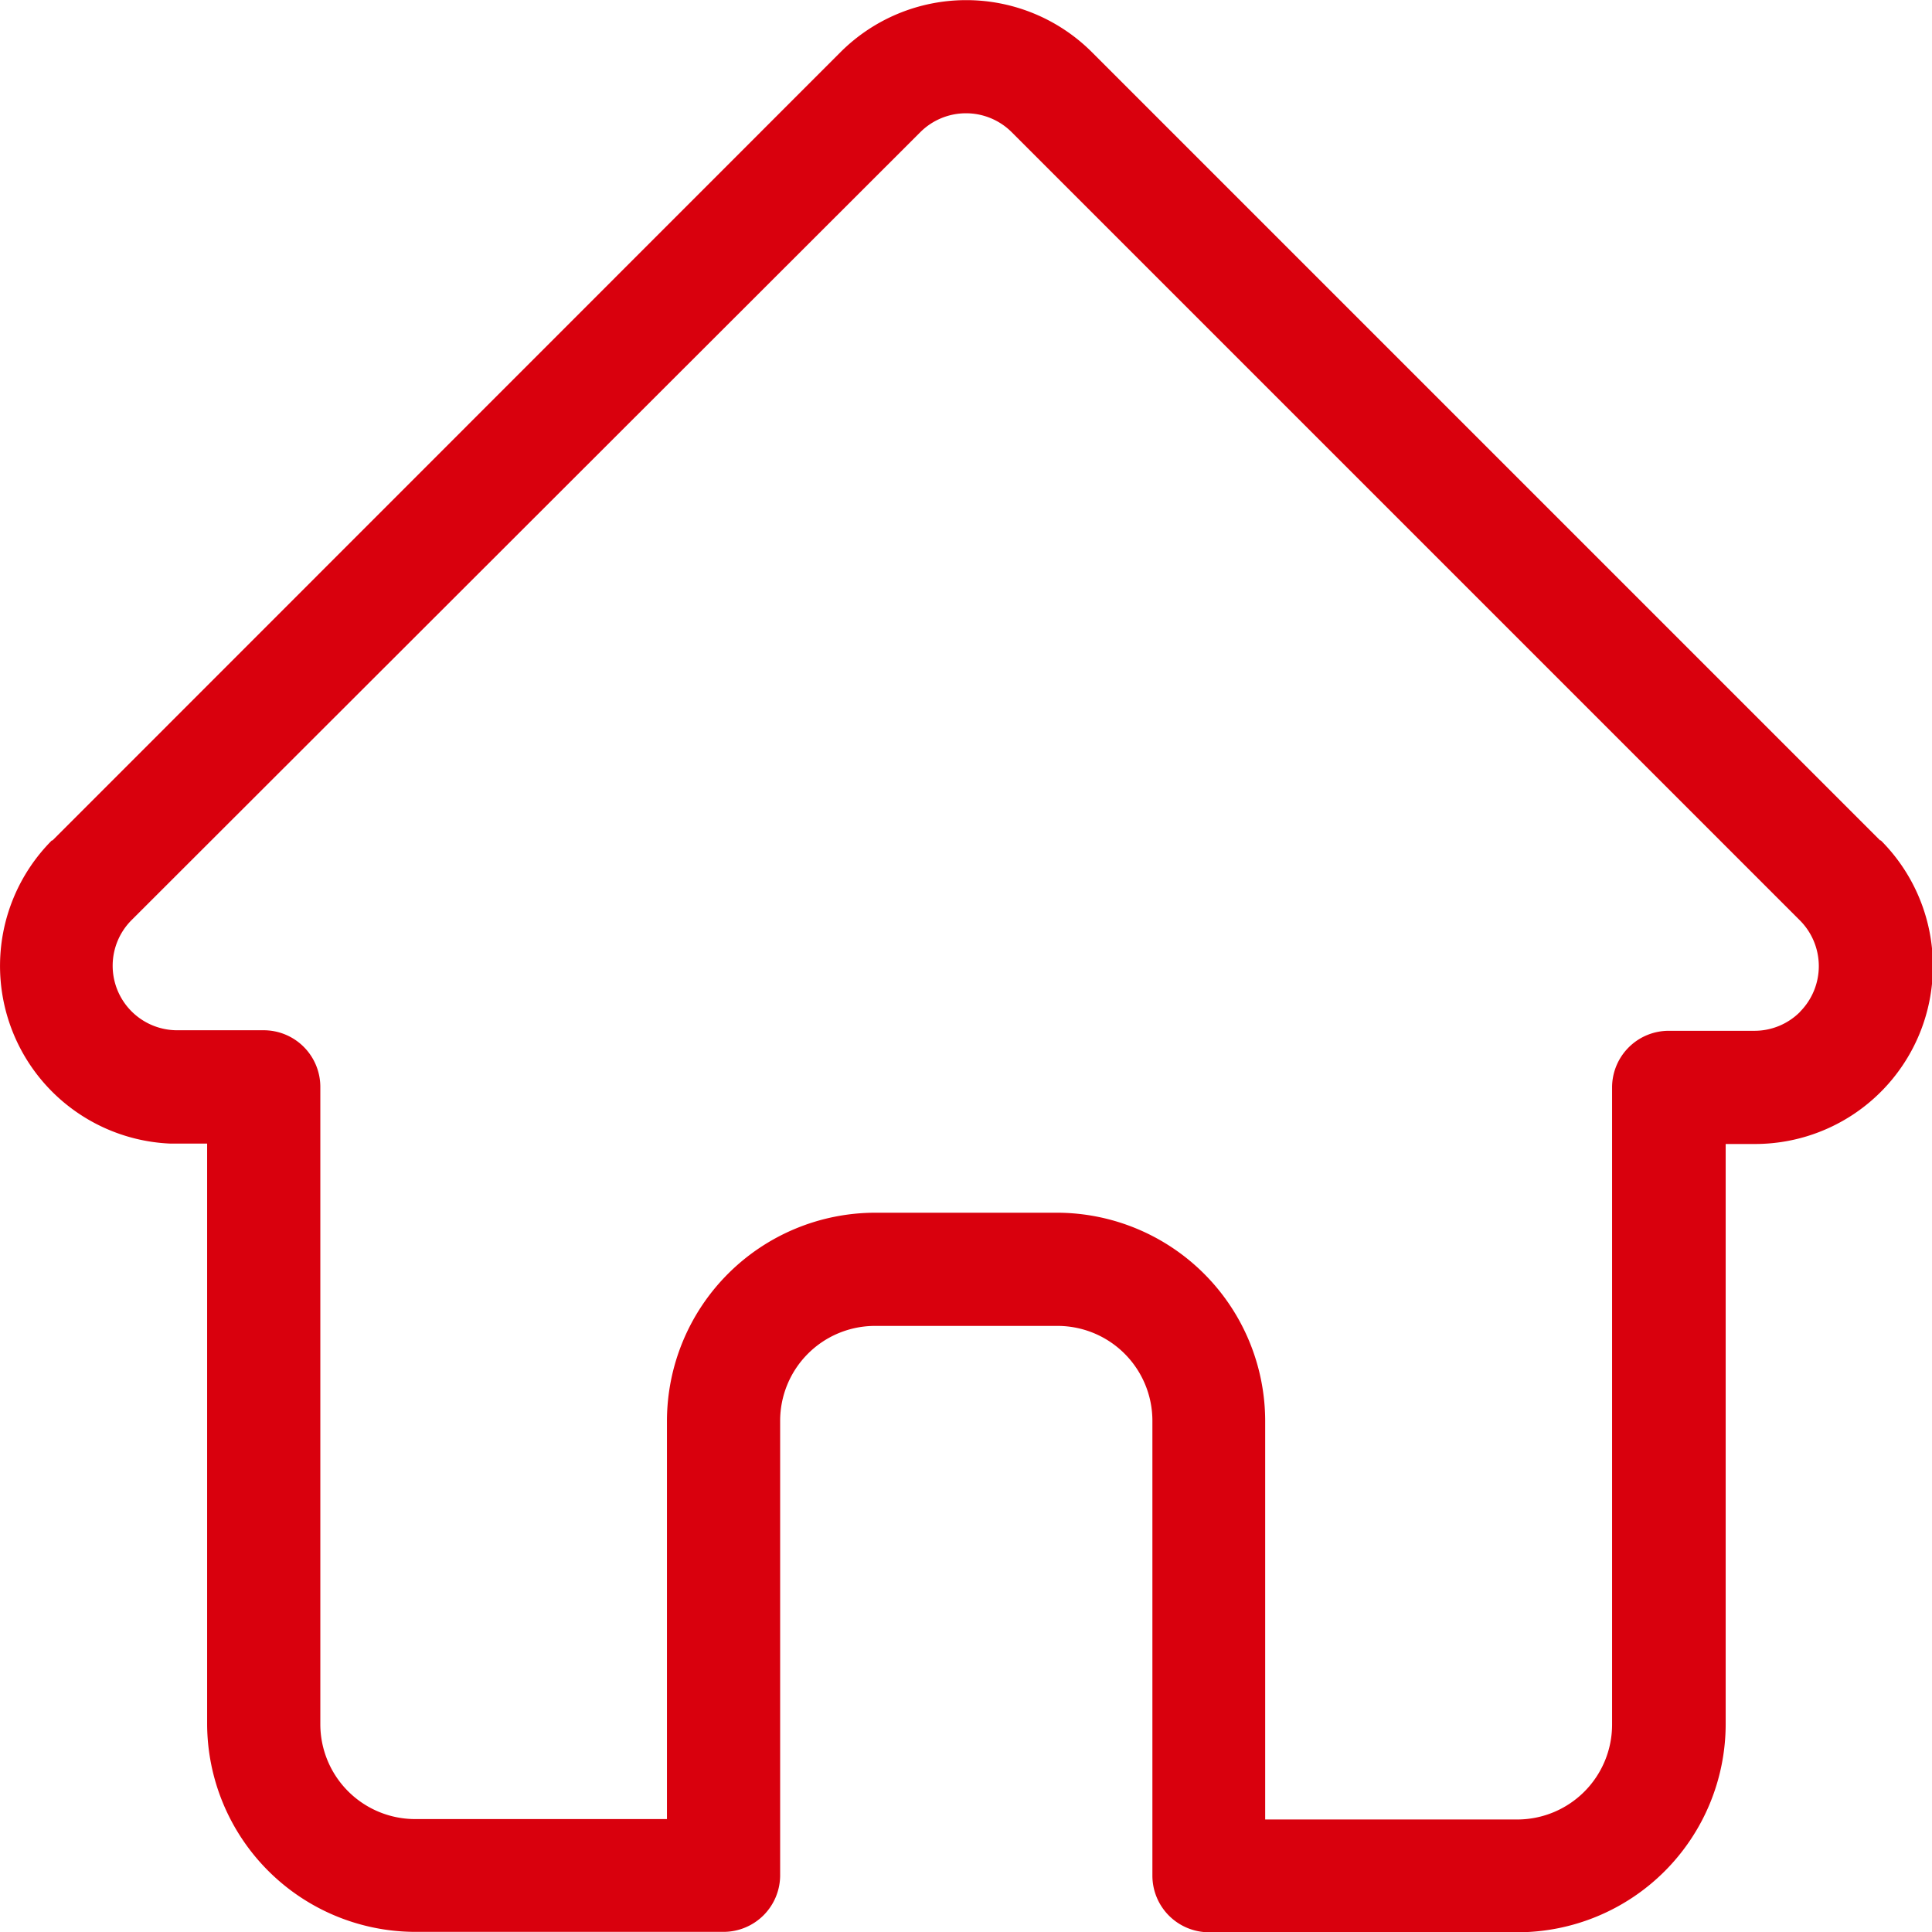
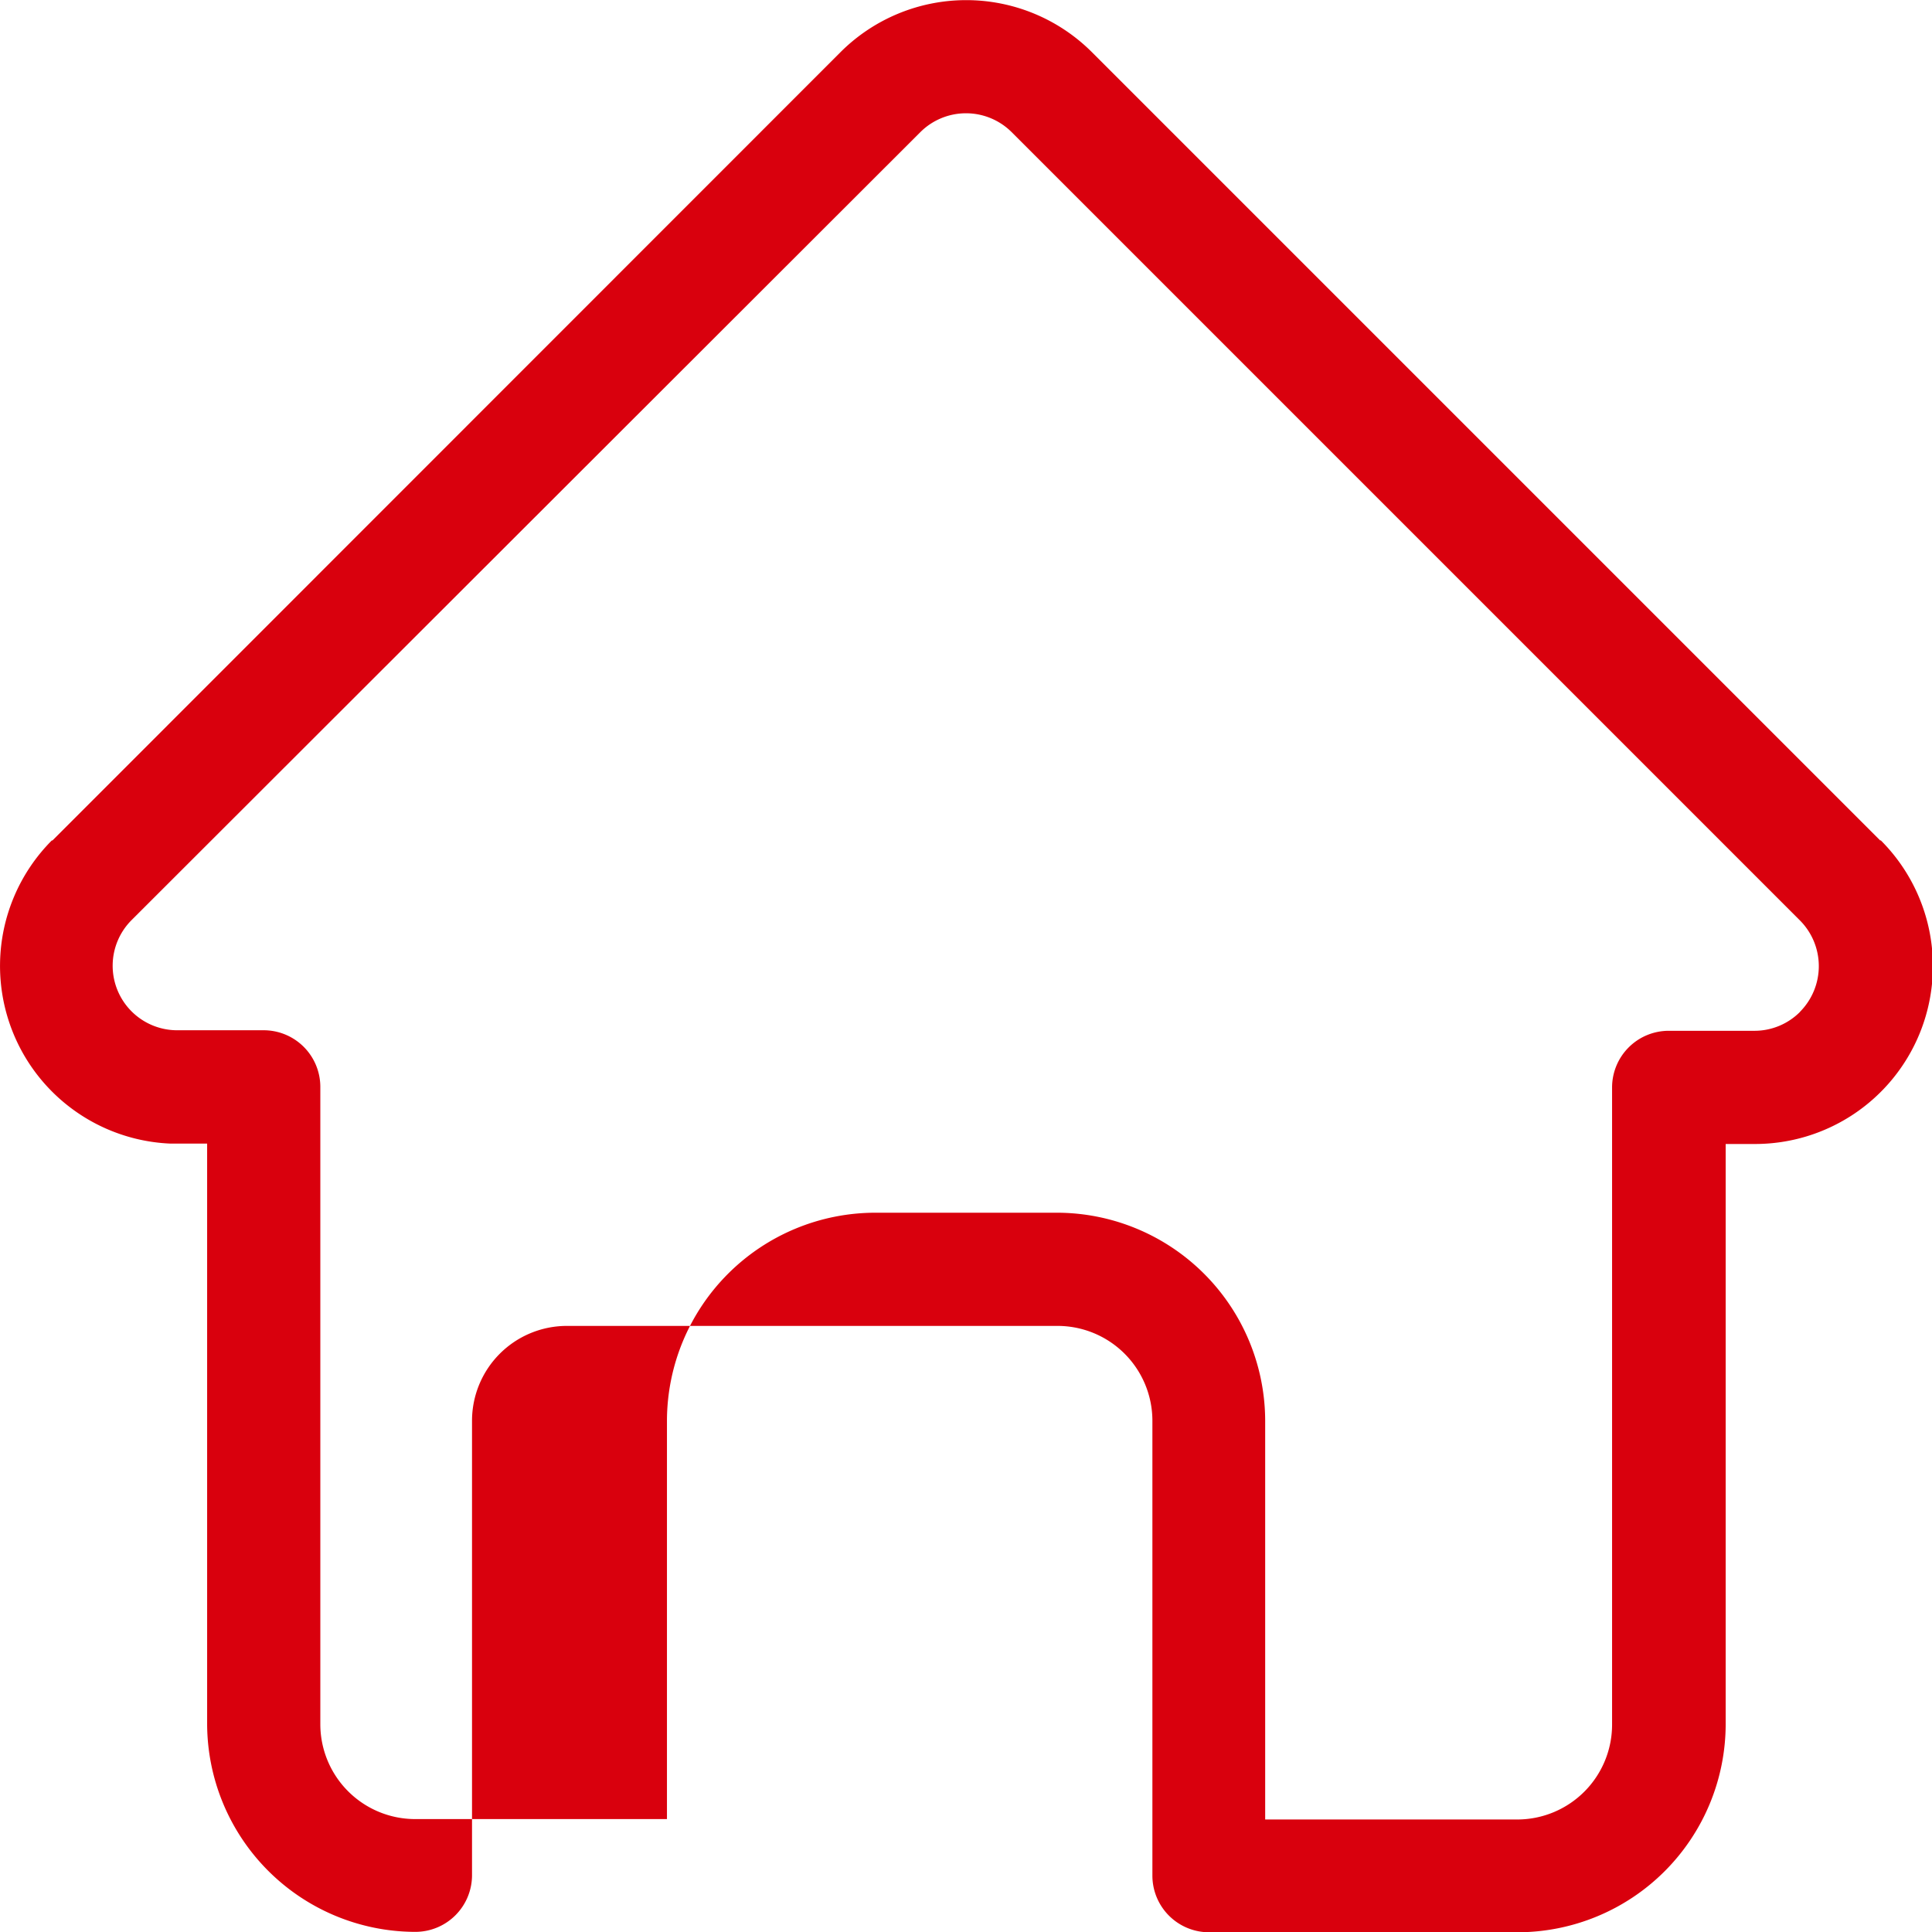
<svg xmlns="http://www.w3.org/2000/svg" width="14.252" height="14.253" viewBox="0 0 14.252 14.253">
-   <path id="home" d="M14.369,6.2h0L8.553.384A1.312,1.312,0,0,0,6.7.384L.886,6.2.881,6.2a1.312,1.312,0,0,0,.873,2.236l.041,0h.232v4.279a1.538,1.538,0,0,0,1.536,1.536H5.836a.418.418,0,0,0,.418-.418V10.481a.7.7,0,0,1,.7-.7H8.3a.7.7,0,0,1,.7.7v3.355a.418.418,0,0,0,.418.418h2.275a1.537,1.537,0,0,0,1.536-1.536V8.439h.215a1.312,1.312,0,0,0,.929-2.24Zm-.591,1.264a.474.474,0,0,1-.337.14h-.632a.418.418,0,0,0-.418.418v4.7a.7.7,0,0,1-.7.7H9.832V10.481A1.538,1.538,0,0,0,8.3,8.946H6.955a1.538,1.538,0,0,0-1.536,1.536v2.937H3.562a.7.7,0,0,1-.7-.7v-4.7A.418.418,0,0,0,2.443,7.6H1.8a.476.476,0,0,1-.329-.814h0L7.288.975a.477.477,0,0,1,.674,0l5.813,5.813,0,0A.478.478,0,0,1,13.777,7.464Zm0,0" transform="translate(-0.499)" fill="#d9000d" />
+   <path id="home" d="M14.369,6.2h0L8.553.384A1.312,1.312,0,0,0,6.7.384L.886,6.2.881,6.2a1.312,1.312,0,0,0,.873,2.236l.041,0h.232v4.279a1.538,1.538,0,0,0,1.536,1.536a.418.418,0,0,0,.418-.418V10.481a.7.7,0,0,1,.7-.7H8.3a.7.7,0,0,1,.7.7v3.355a.418.418,0,0,0,.418.418h2.275a1.537,1.537,0,0,0,1.536-1.536V8.439h.215a1.312,1.312,0,0,0,.929-2.24Zm-.591,1.264a.474.474,0,0,1-.337.14h-.632a.418.418,0,0,0-.418.418v4.7a.7.7,0,0,1-.7.7H9.832V10.481A1.538,1.538,0,0,0,8.3,8.946H6.955a1.538,1.538,0,0,0-1.536,1.536v2.937H3.562a.7.7,0,0,1-.7-.7v-4.7A.418.418,0,0,0,2.443,7.6H1.8a.476.476,0,0,1-.329-.814h0L7.288.975a.477.477,0,0,1,.674,0l5.813,5.813,0,0A.478.478,0,0,1,13.777,7.464Zm0,0" transform="translate(-0.499)" fill="#d9000d" />
</svg>